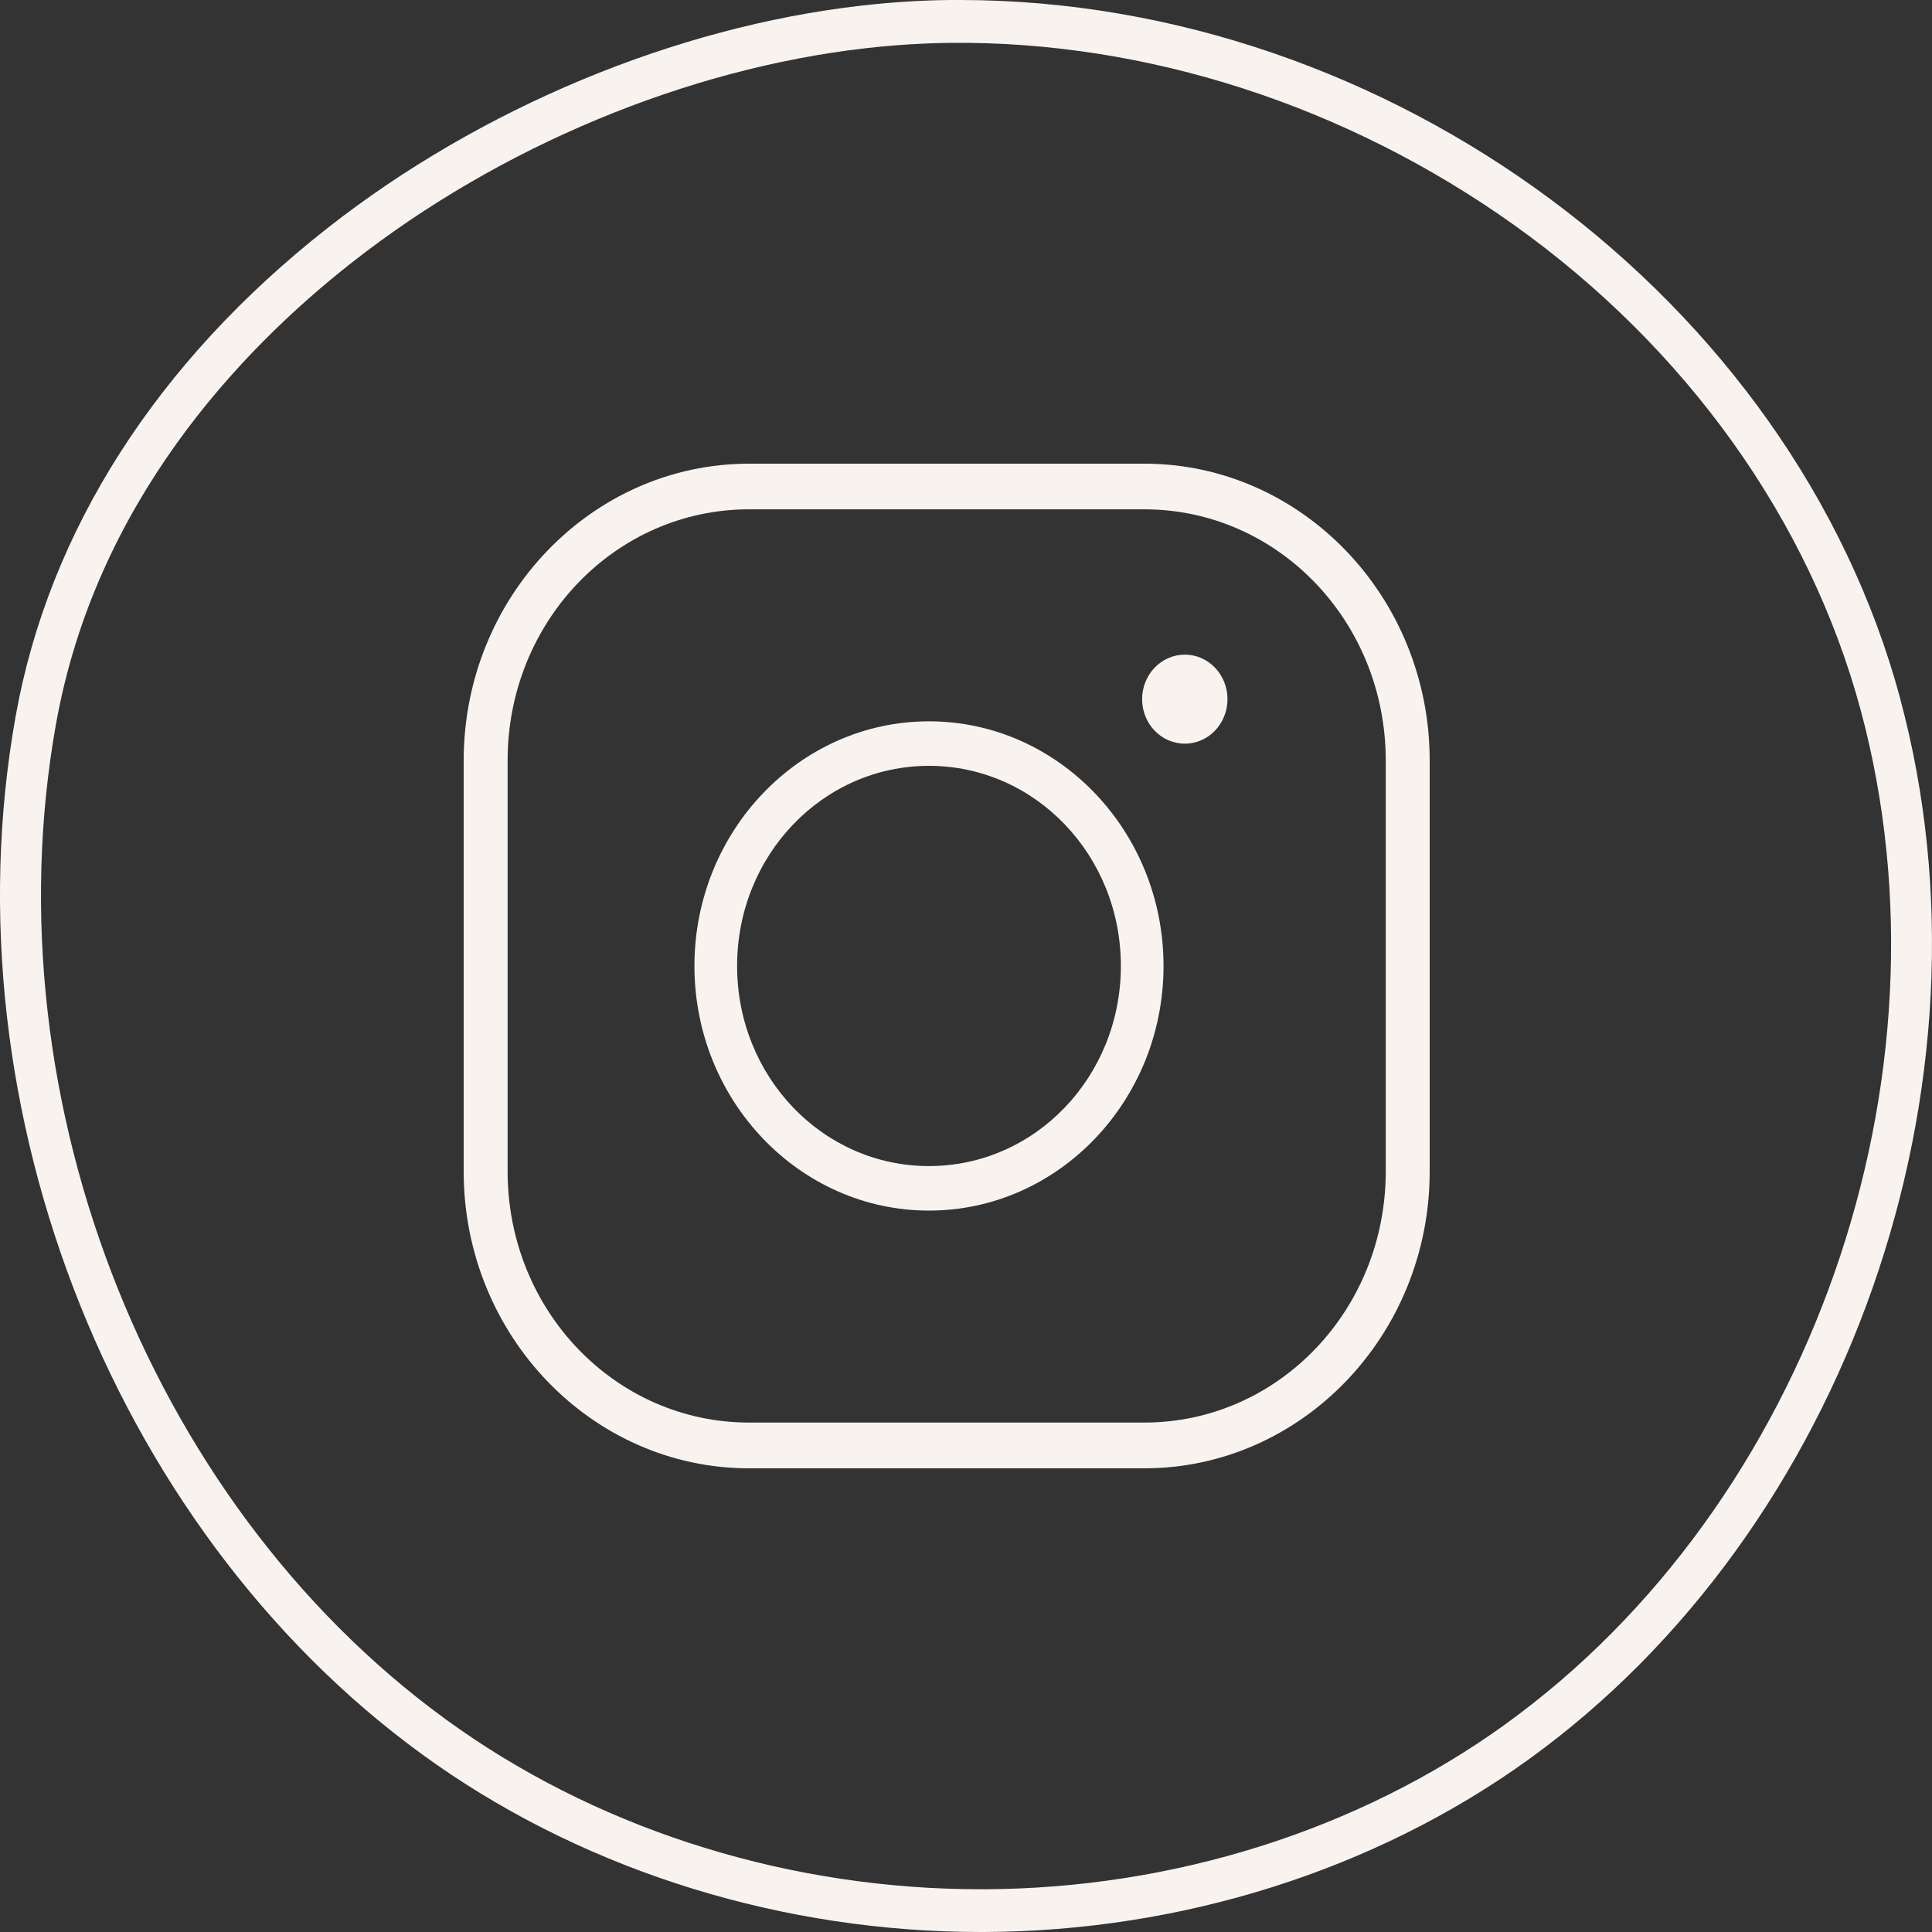
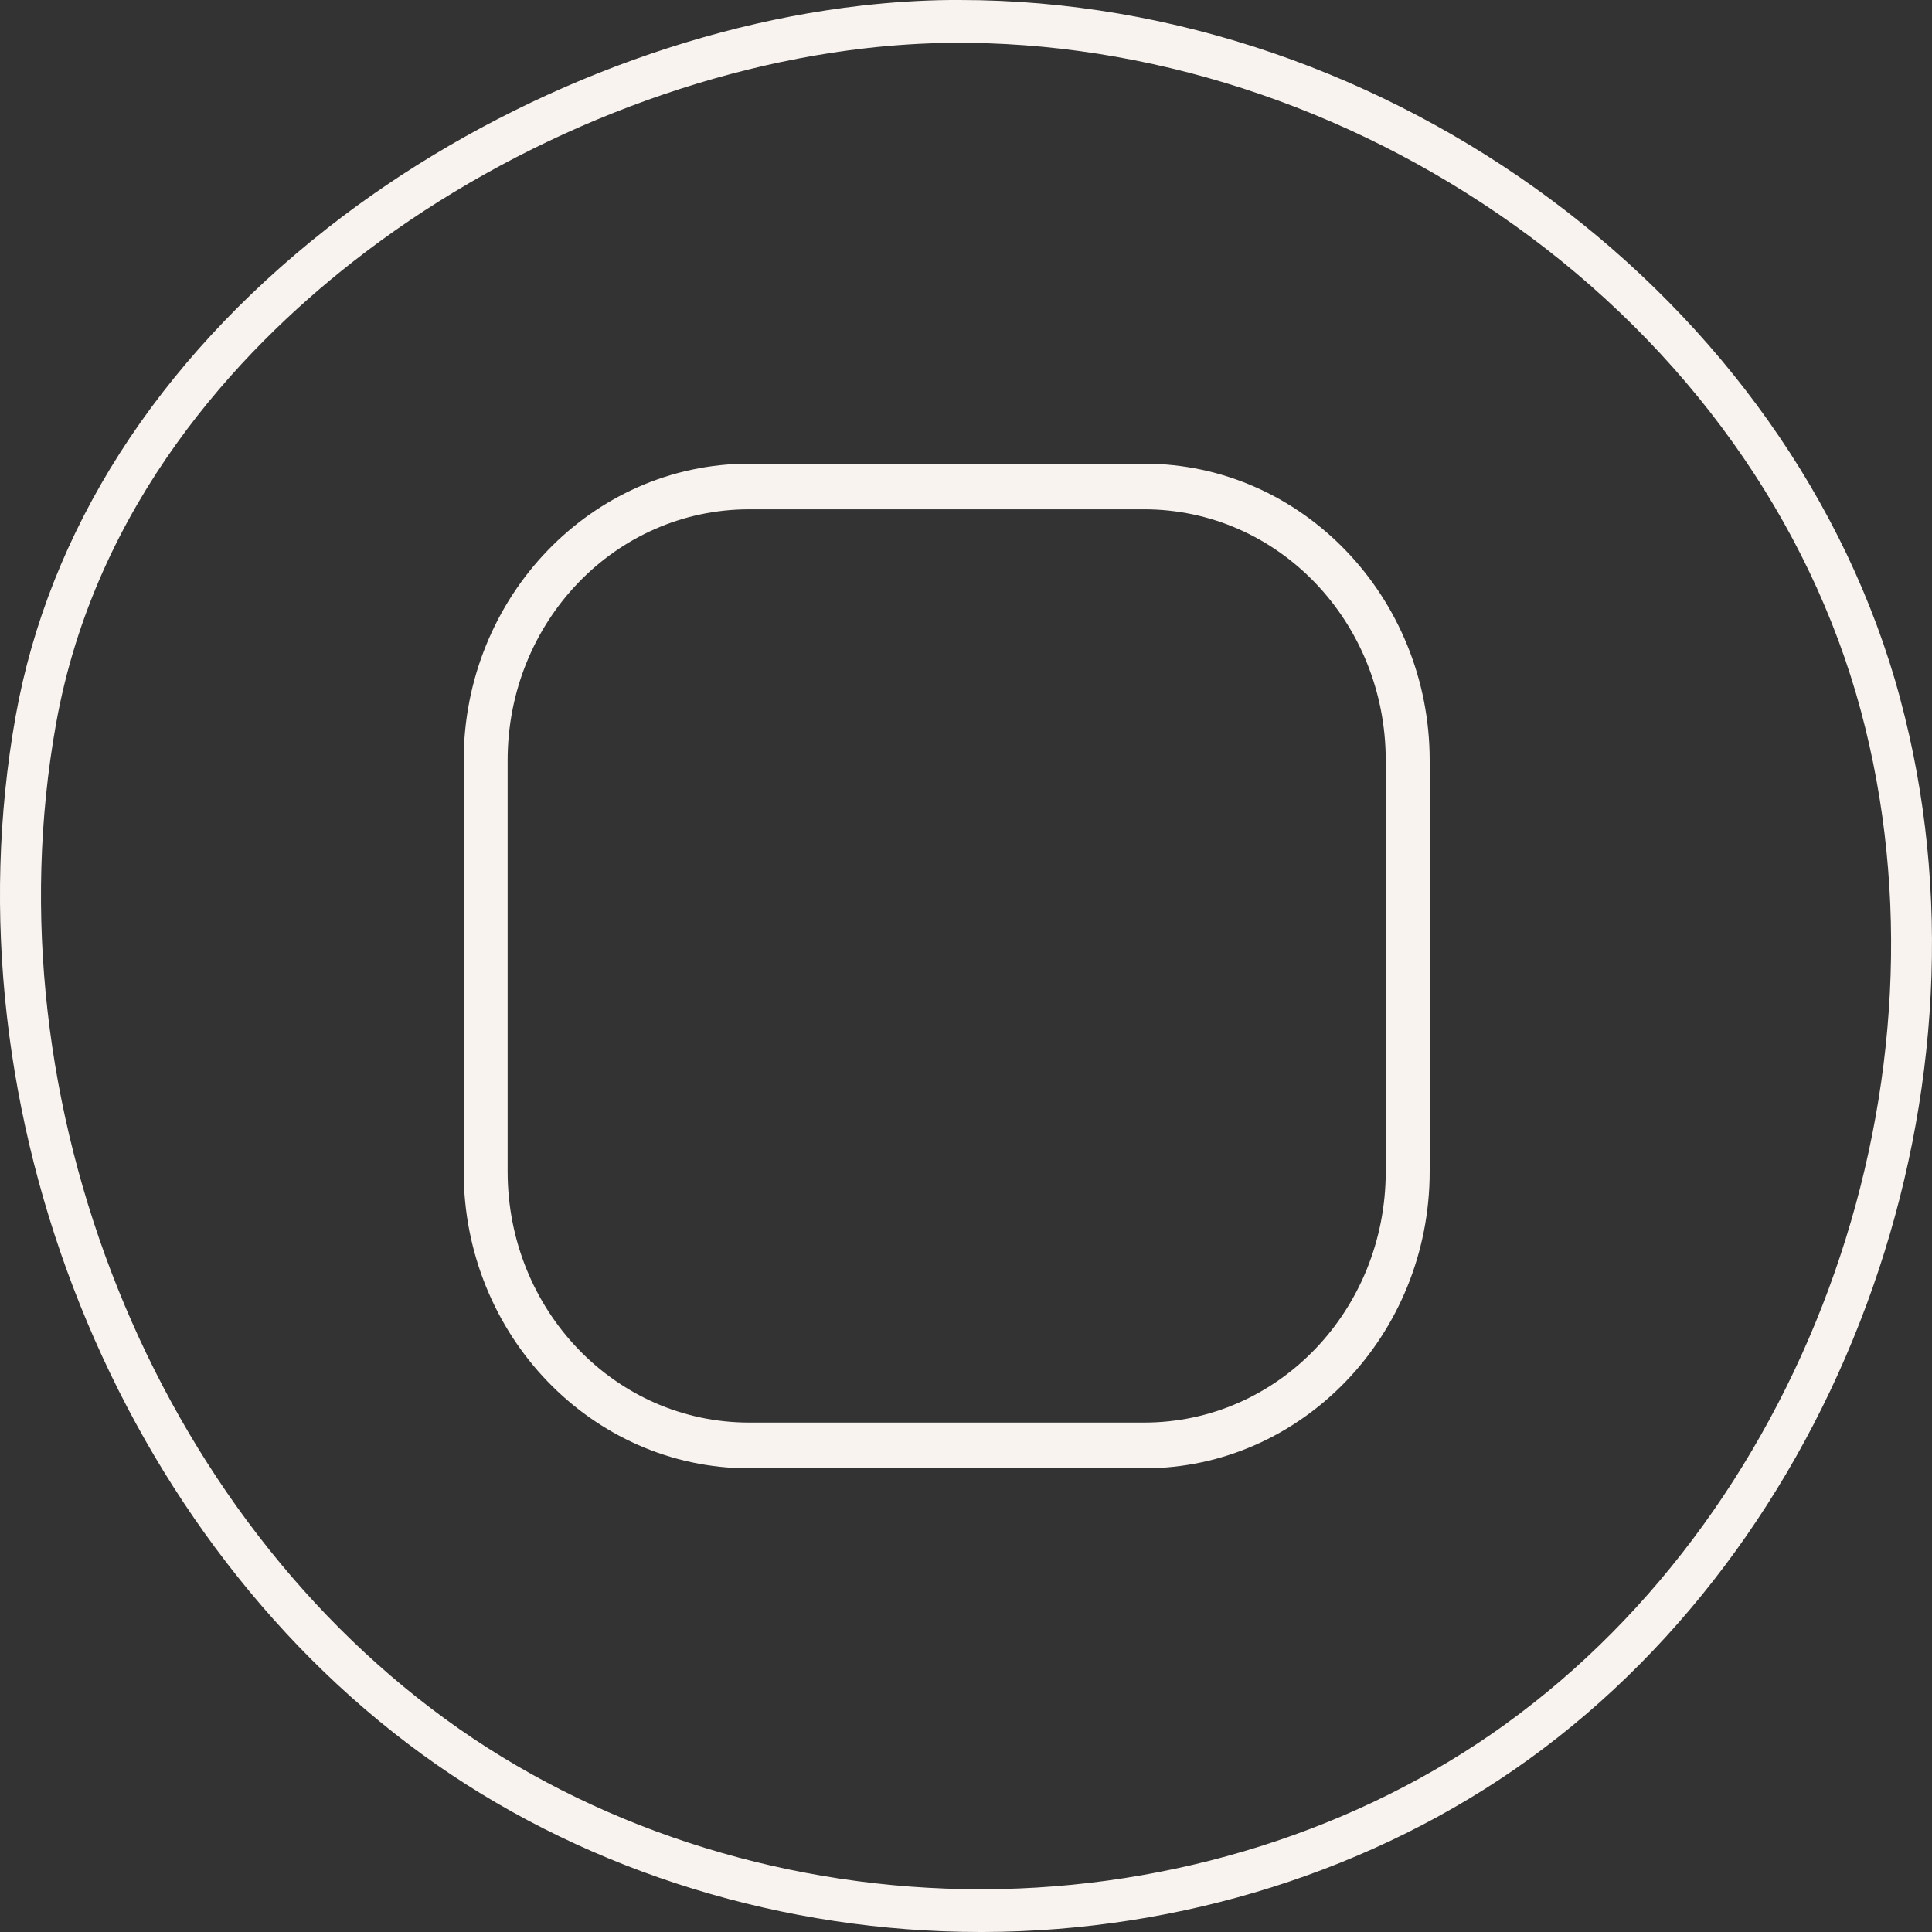
<svg xmlns="http://www.w3.org/2000/svg" width="50" height="50" viewBox="0 0 50 50" fill="none">
  <rect x="0" y="0" width="50" height="50" fill="#333333" stroke="none" />
  <g id="instagram" clip-path="url(#clip0_202_2148)">
    <path id="Vector" d="M49.18 18.088C46.396 7.737 35.958 0 24.837 0C24.757 0 24.678 0 24.598 0C23.844 0.007 23.069 0.057 22.29 0.146C17.473 0.696 12.438 2.793 8.475 5.903C4.053 9.375 1.262 13.744 0.405 18.535C-1.423 28.763 3.058 39.922 11.303 45.672C15.309 48.464 20.303 50 25.377 50C25.403 50 25.43 50 25.456 50C30.576 49.983 35.581 48.4 39.551 45.541C47.81 39.592 51.858 28.046 49.178 18.088H49.18ZM38.949 44.631C35.155 47.364 30.362 48.878 25.455 48.894C25.428 48.894 25.403 48.894 25.378 48.894C20.513 48.894 15.726 47.425 11.895 44.752C3.991 39.239 -0.303 28.543 1.449 18.738C2.469 13.033 6.18 9.09 9.114 6.789C12.928 3.795 17.772 1.776 22.405 1.248C23.149 1.163 23.888 1.117 24.607 1.109C29.675 1.061 34.845 2.732 39.177 5.818C43.642 9 46.832 13.465 48.157 18.387C50.718 27.904 46.846 38.942 38.947 44.631H38.949Z" fill="#F9F3F0" />
-     <path id="Vector_2" d="M30.663 16.942C30.054 16.942 29.558 17.457 29.558 18.094C29.558 18.731 30.052 19.246 30.663 19.246C31.273 19.246 31.767 18.731 31.767 18.094C31.767 17.457 31.273 16.942 30.663 16.942Z" fill="#F9F3F0" />
    <path id="Vector_3" d="M29.613 12H19.387C15.314 12 12 15.447 12 19.682V30.318C12 34.553 15.314 38 19.387 38H29.613C33.686 38 37 34.553 37 30.318V19.682C37 15.447 33.686 12 29.613 12ZM35.863 30.316C35.863 33.913 33.072 36.816 29.613 36.816H19.387C15.928 36.816 13.137 33.913 13.137 30.316V19.68C13.137 16.084 15.928 13.181 19.387 13.181H29.613C33.072 13.181 35.863 16.084 35.863 19.68V30.316Z" fill="#F9F3F0" />
-     <path id="Vector_4" d="M24.042 18.668C20.695 18.668 17.972 21.509 17.972 24.999C17.972 28.489 20.695 31.33 24.042 31.33C27.389 31.33 30.112 28.489 30.112 24.999C30.112 21.509 27.389 18.668 24.042 18.668ZM24.042 30.178C21.292 30.178 19.076 27.865 19.076 24.999C19.076 22.133 21.294 19.82 24.042 19.82C26.791 19.82 29.008 22.133 29.008 24.999C29.008 27.865 26.791 30.178 24.042 30.178Z" fill="#F9F3F0" />
  </g>
  <defs>
    <clipPath id="clip0_202_2148">
      <rect width="50" height="50" fill="white" />
    </clipPath>
  </defs>
</svg>